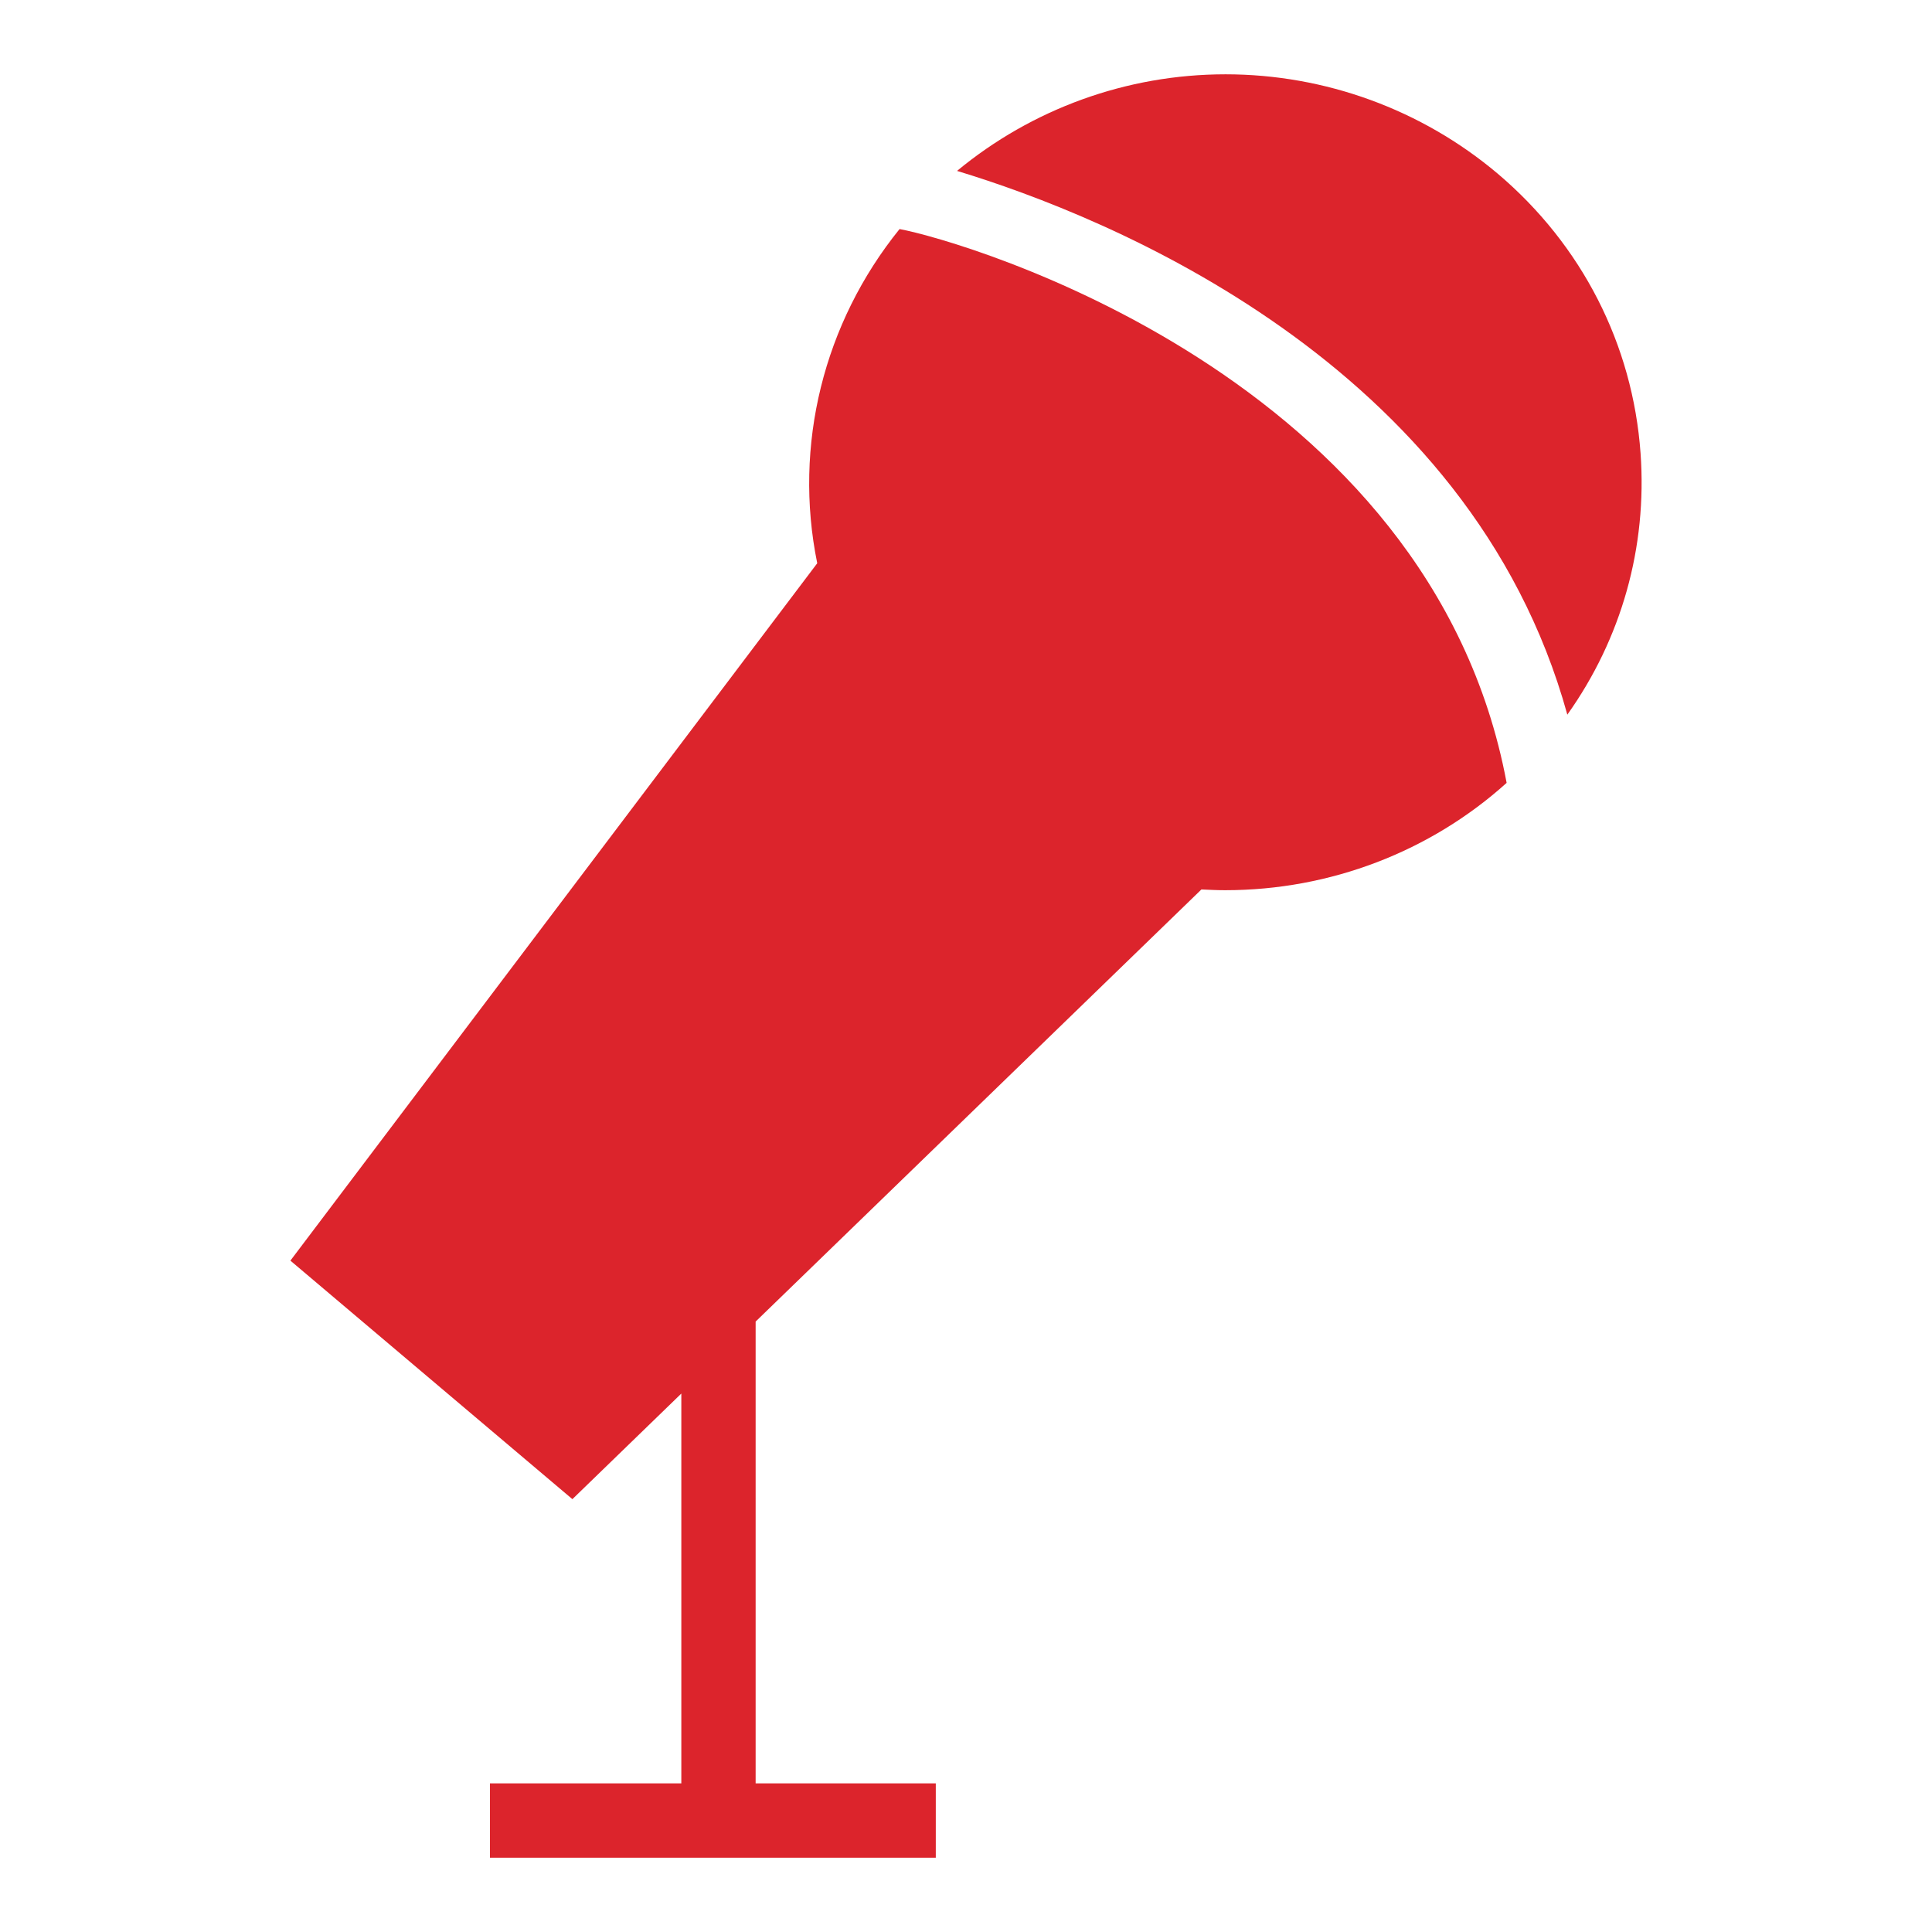
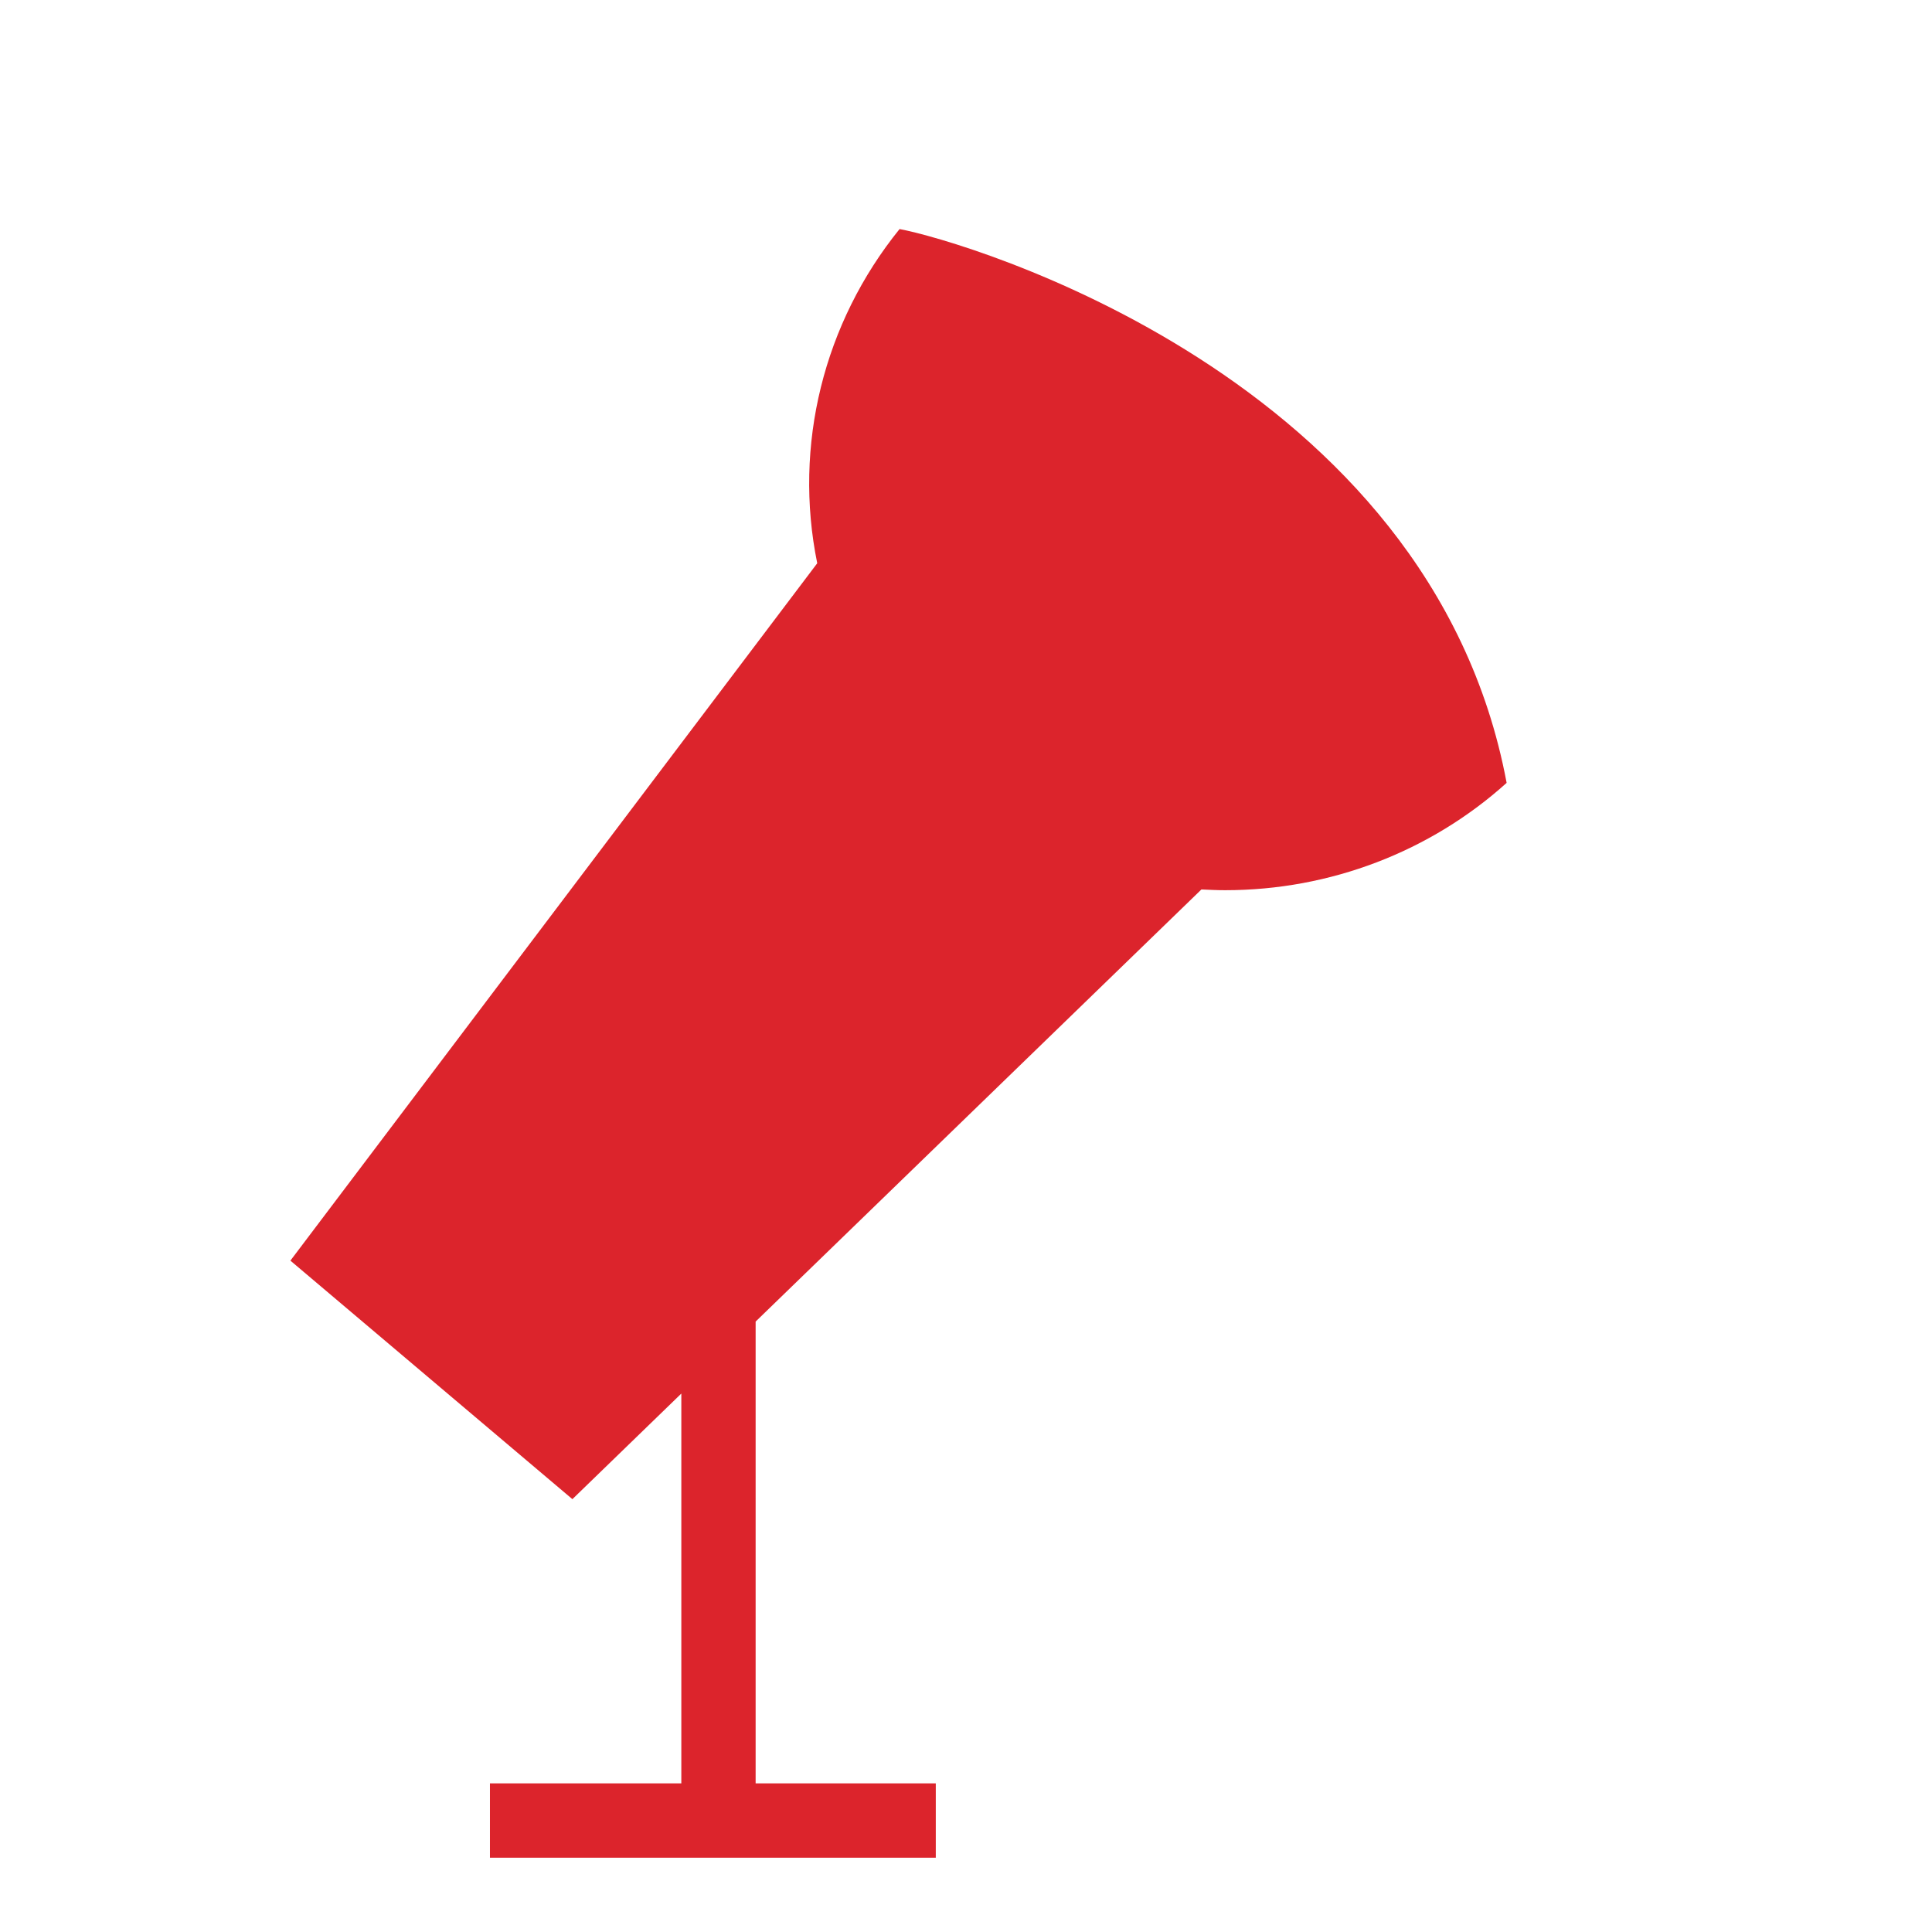
<svg xmlns="http://www.w3.org/2000/svg" enable-background="new 0 0 52 52" id="Layer_1" version="1.1" viewBox="0 0 52 52" xml:space="preserve">
  <g>
-     <path d="M44.156,12.2c-0.21-2.93-1.58-5.61-3.85-7.53   C38.266,2.95,35.666,2,32.986,2c-2.671,0-5.219,0.939-7.227,2.6   c4.044,1.226,13.807,5.149,16.426,14.635   C43.641,17.188,44.337,14.732,44.156,12.2z" fill="#dc242c" opacity="1" original-fill="#bb1919" />
    <path d="M24.212,6.165c-2.044,2.528-2.864,5.821-2.216,8.995L7.816,33.93   l7.59,6.42l2.932-2.842V48h-5.151v2h12v-2h-4.849V35.57l11.998-11.63   c0.22,0.01,0.43,0.02,0.64,0.02c2.827,0,5.525-1.041,7.575-2.889   C38.507,10.135,25.945,6.488,24.212,6.165z" fill="#dc242c" opacity="1" original-fill="#bb1919" />
  </g>
</svg>